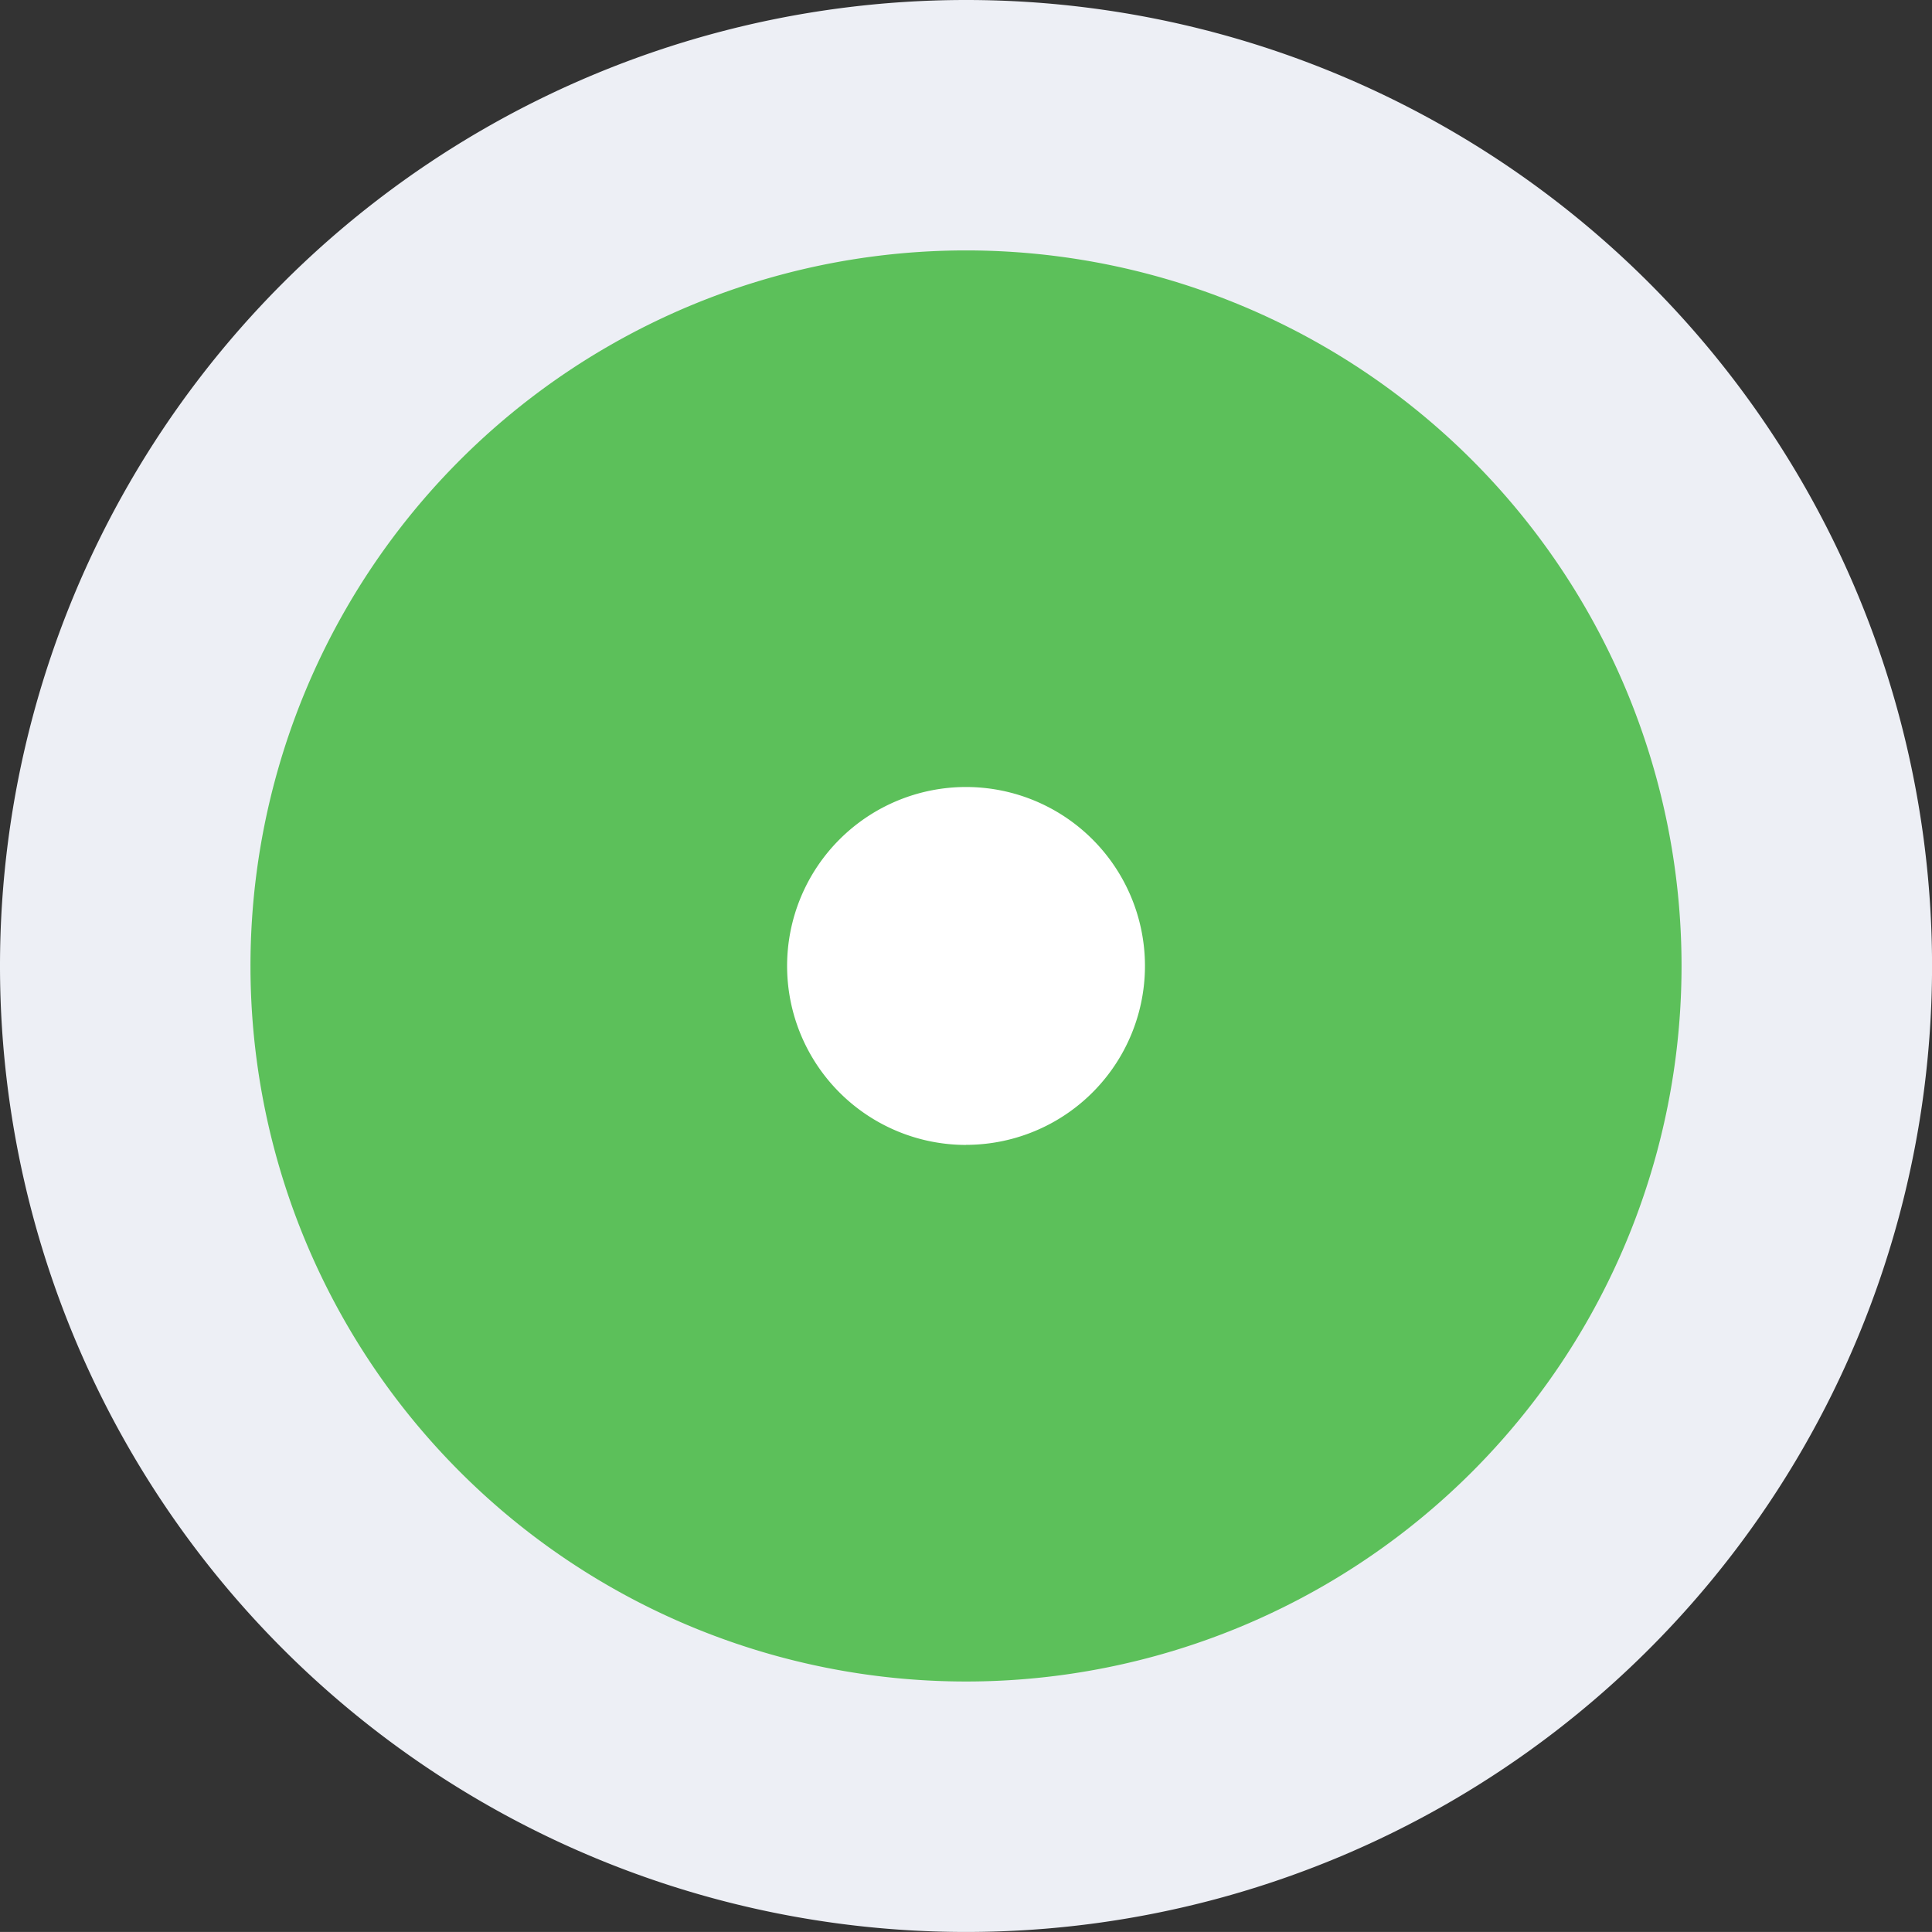
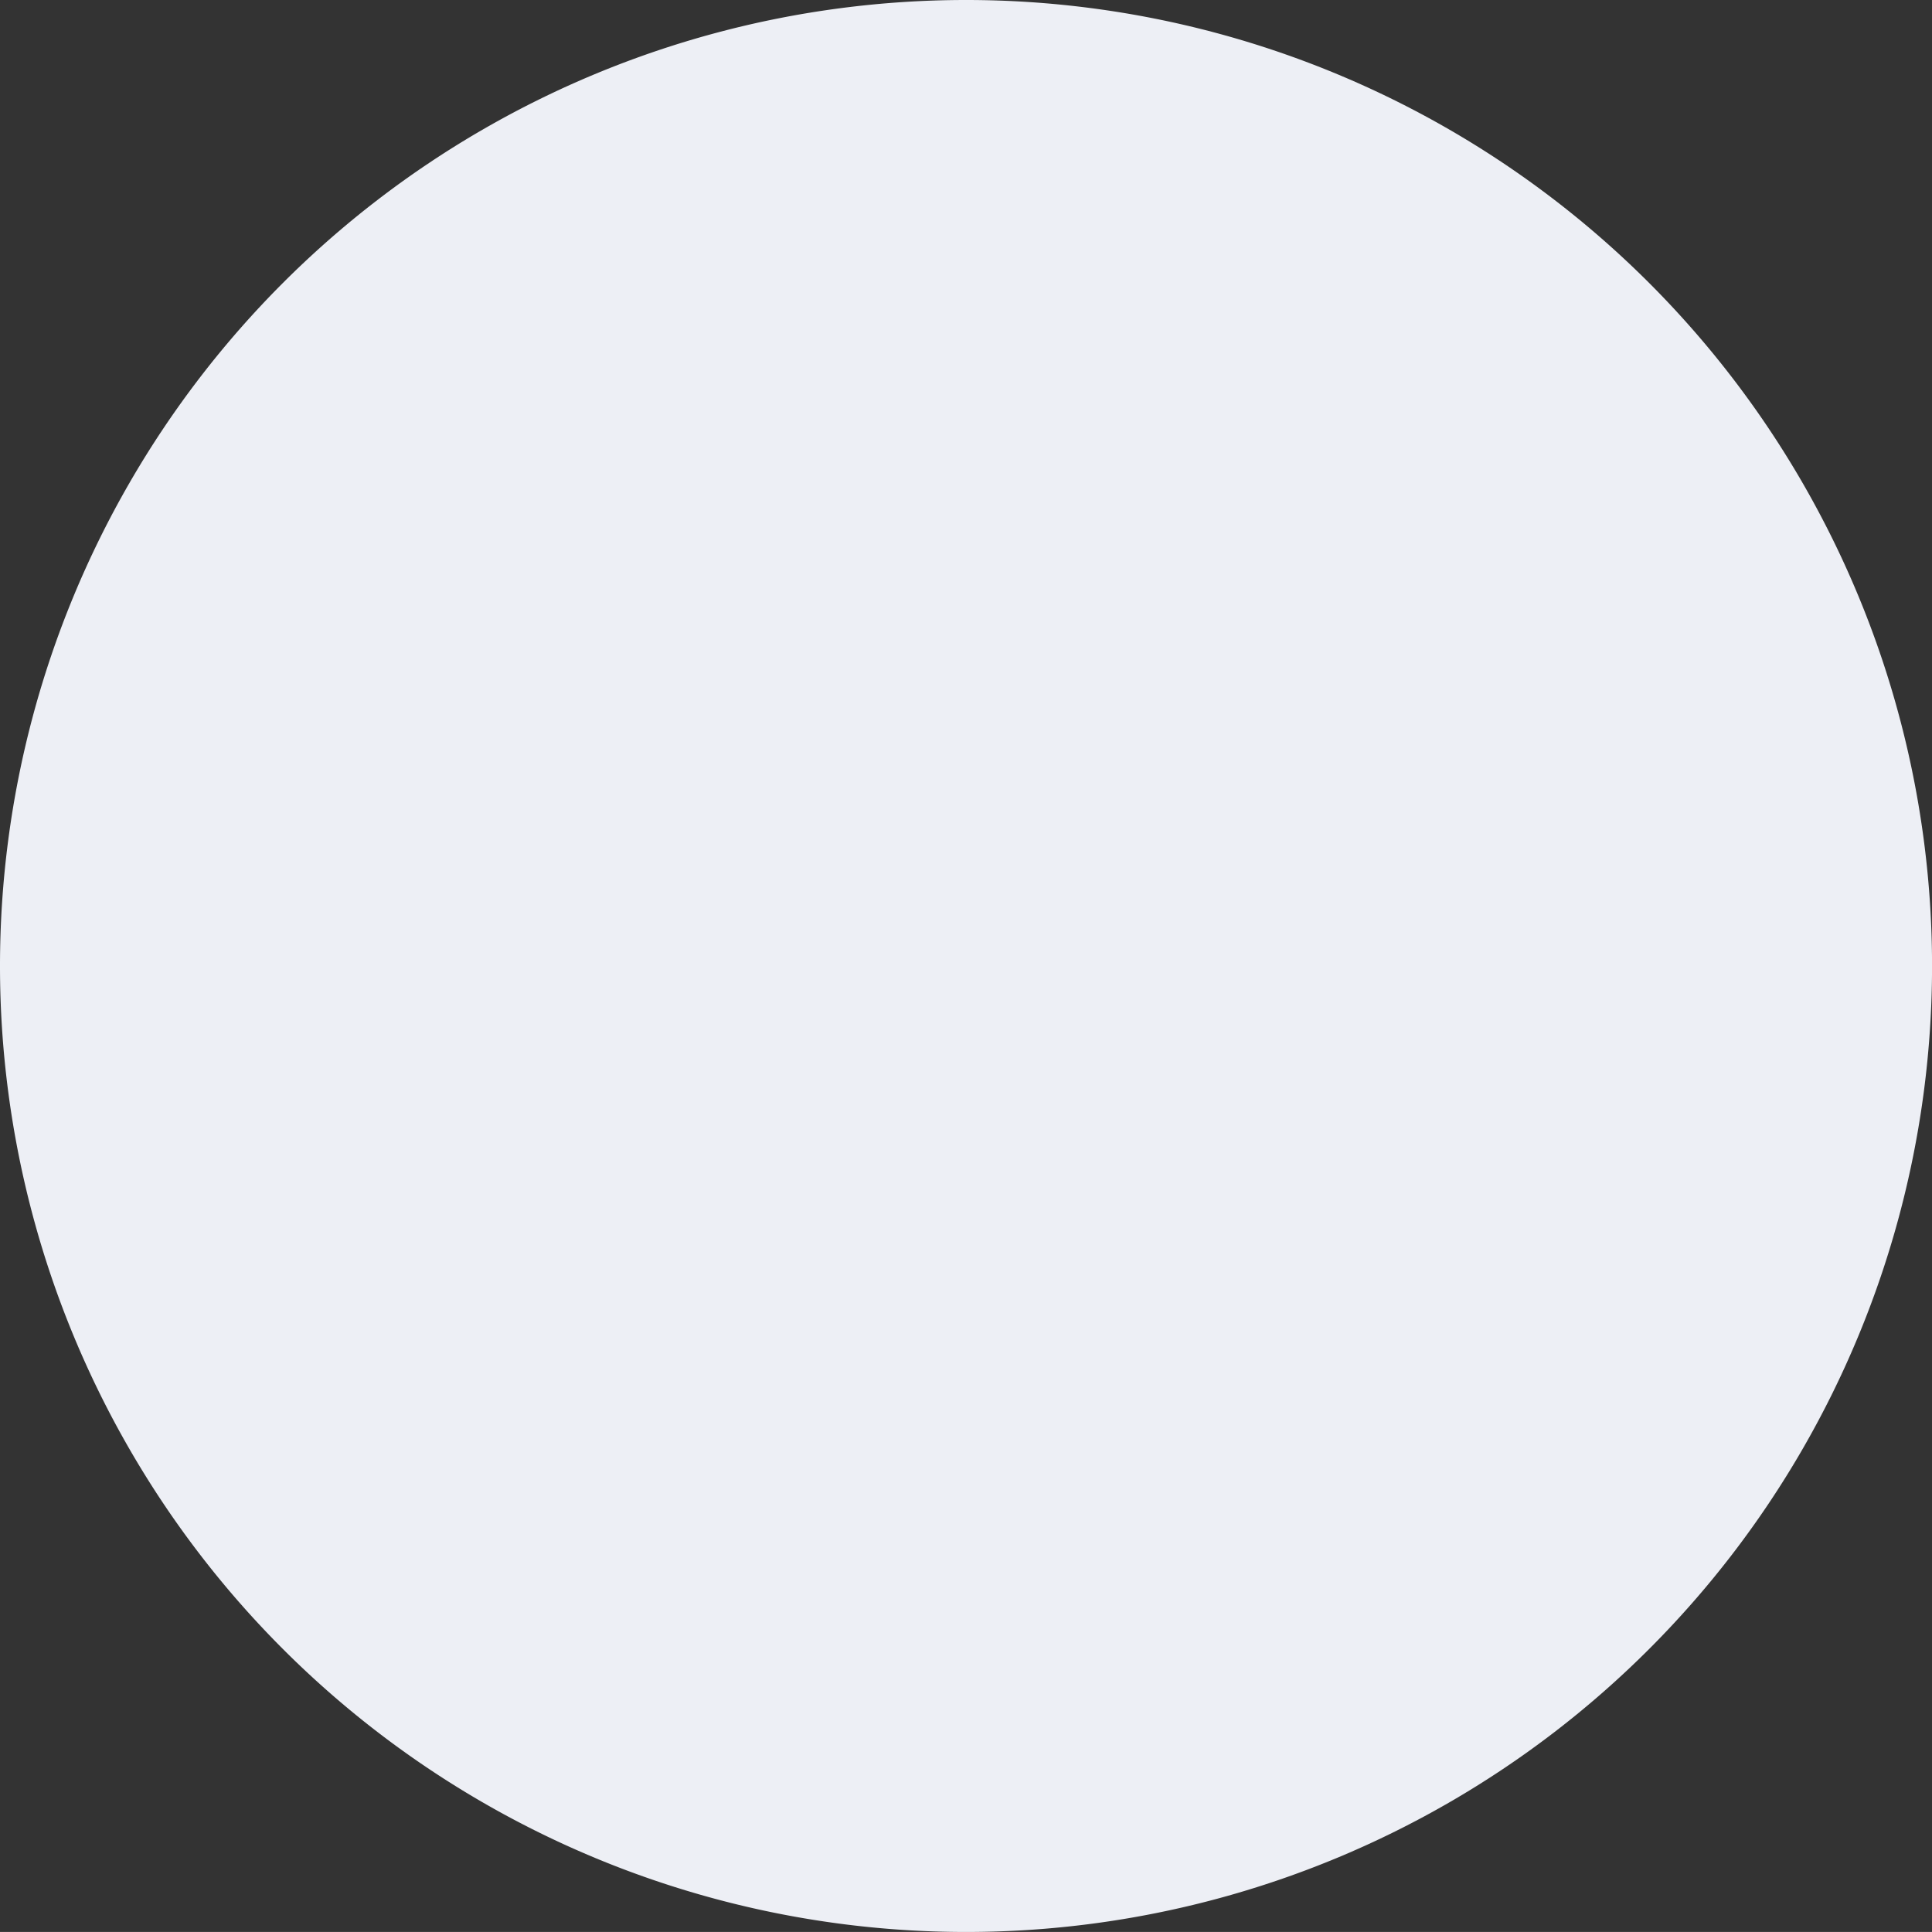
<svg xmlns="http://www.w3.org/2000/svg" width="117.665" height="117.663" viewBox="0 0 117.665 117.663">
  <rect x="0" y="0" width="117.665" height="117.663" fill="#333333" stroke="none" />
  <g id="Group_1620" data-name="Group 1620" transform="translate(-1652.583 -4010.411)">
    <g id="Group_1516" data-name="Group 1516" transform="translate(1652.583 4010.411)">
      <path id="Path_158" data-name="Path 158" d="M20.564,41.128A58.832,58.832,0,0,0,79.4-17.7,58.832,58.832,0,0,0,20.564-76.535,58.832,58.832,0,0,0-38.268-17.7,58.832,58.832,0,0,0,20.564,41.128" transform="translate(38.268 76.535)" fill="#edeff5" />
    </g>
    <g id="Group_1523" data-name="Group 1523" transform="translate(1667.837 4025.662)">
-       <path id="Path_159" data-name="Path 159" d="M15.232,30.465A43.579,43.579,0,0,0,58.811-13.113a43.579,43.579,0,0,0-43.578-43.58,43.579,43.579,0,0,0-43.578,43.58A43.579,43.579,0,0,0,15.232,30.465" transform="translate(28.346 56.693)" fill="#5cc05a" />
-     </g>
+       </g>
    <g id="Group_1525" data-name="Group 1525" transform="translate(1700.52 4058.347)">
-       <path id="Path_160" data-name="Path 160" d="M3.808,7.616a10.9,10.9,0,0,0,10.9-10.9,10.9,10.9,0,0,0-10.9-10.894A10.9,10.9,0,0,0-7.087-3.279a10.9,10.9,0,0,0,10.9,10.9" transform="translate(7.087 14.173)" fill="#fff" />
-     </g>
+       </g>
  </g>
</svg>